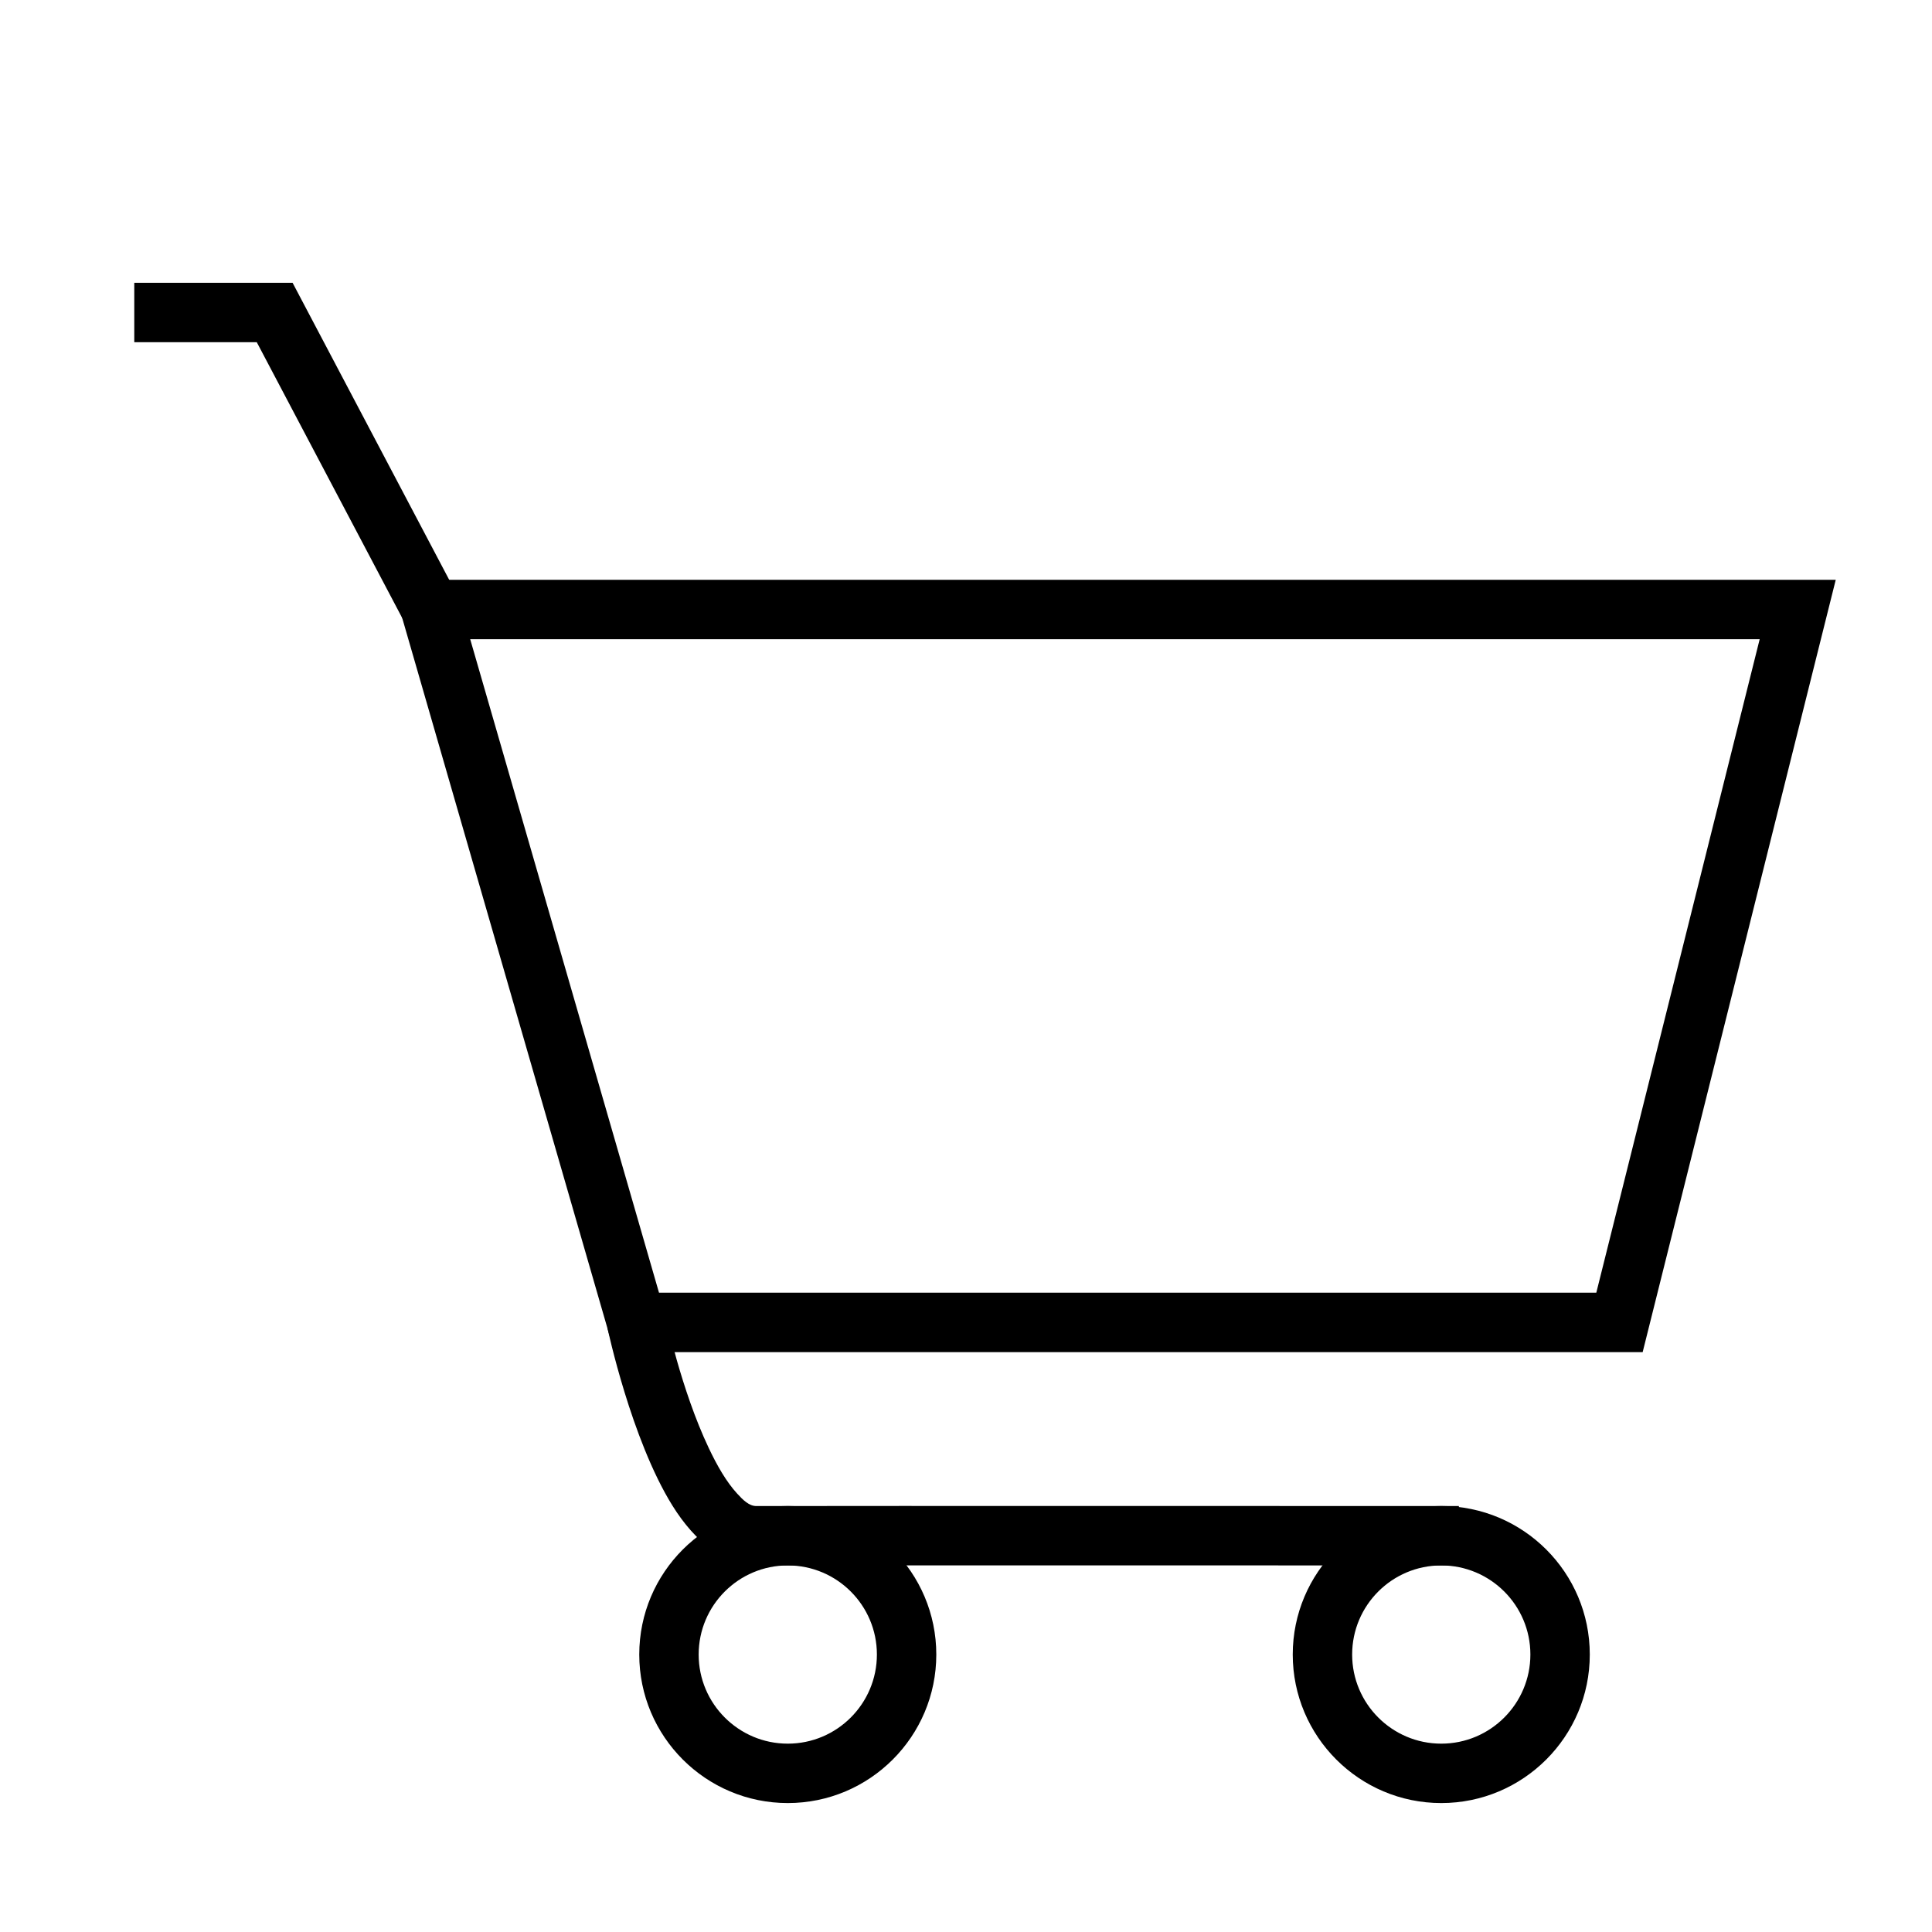
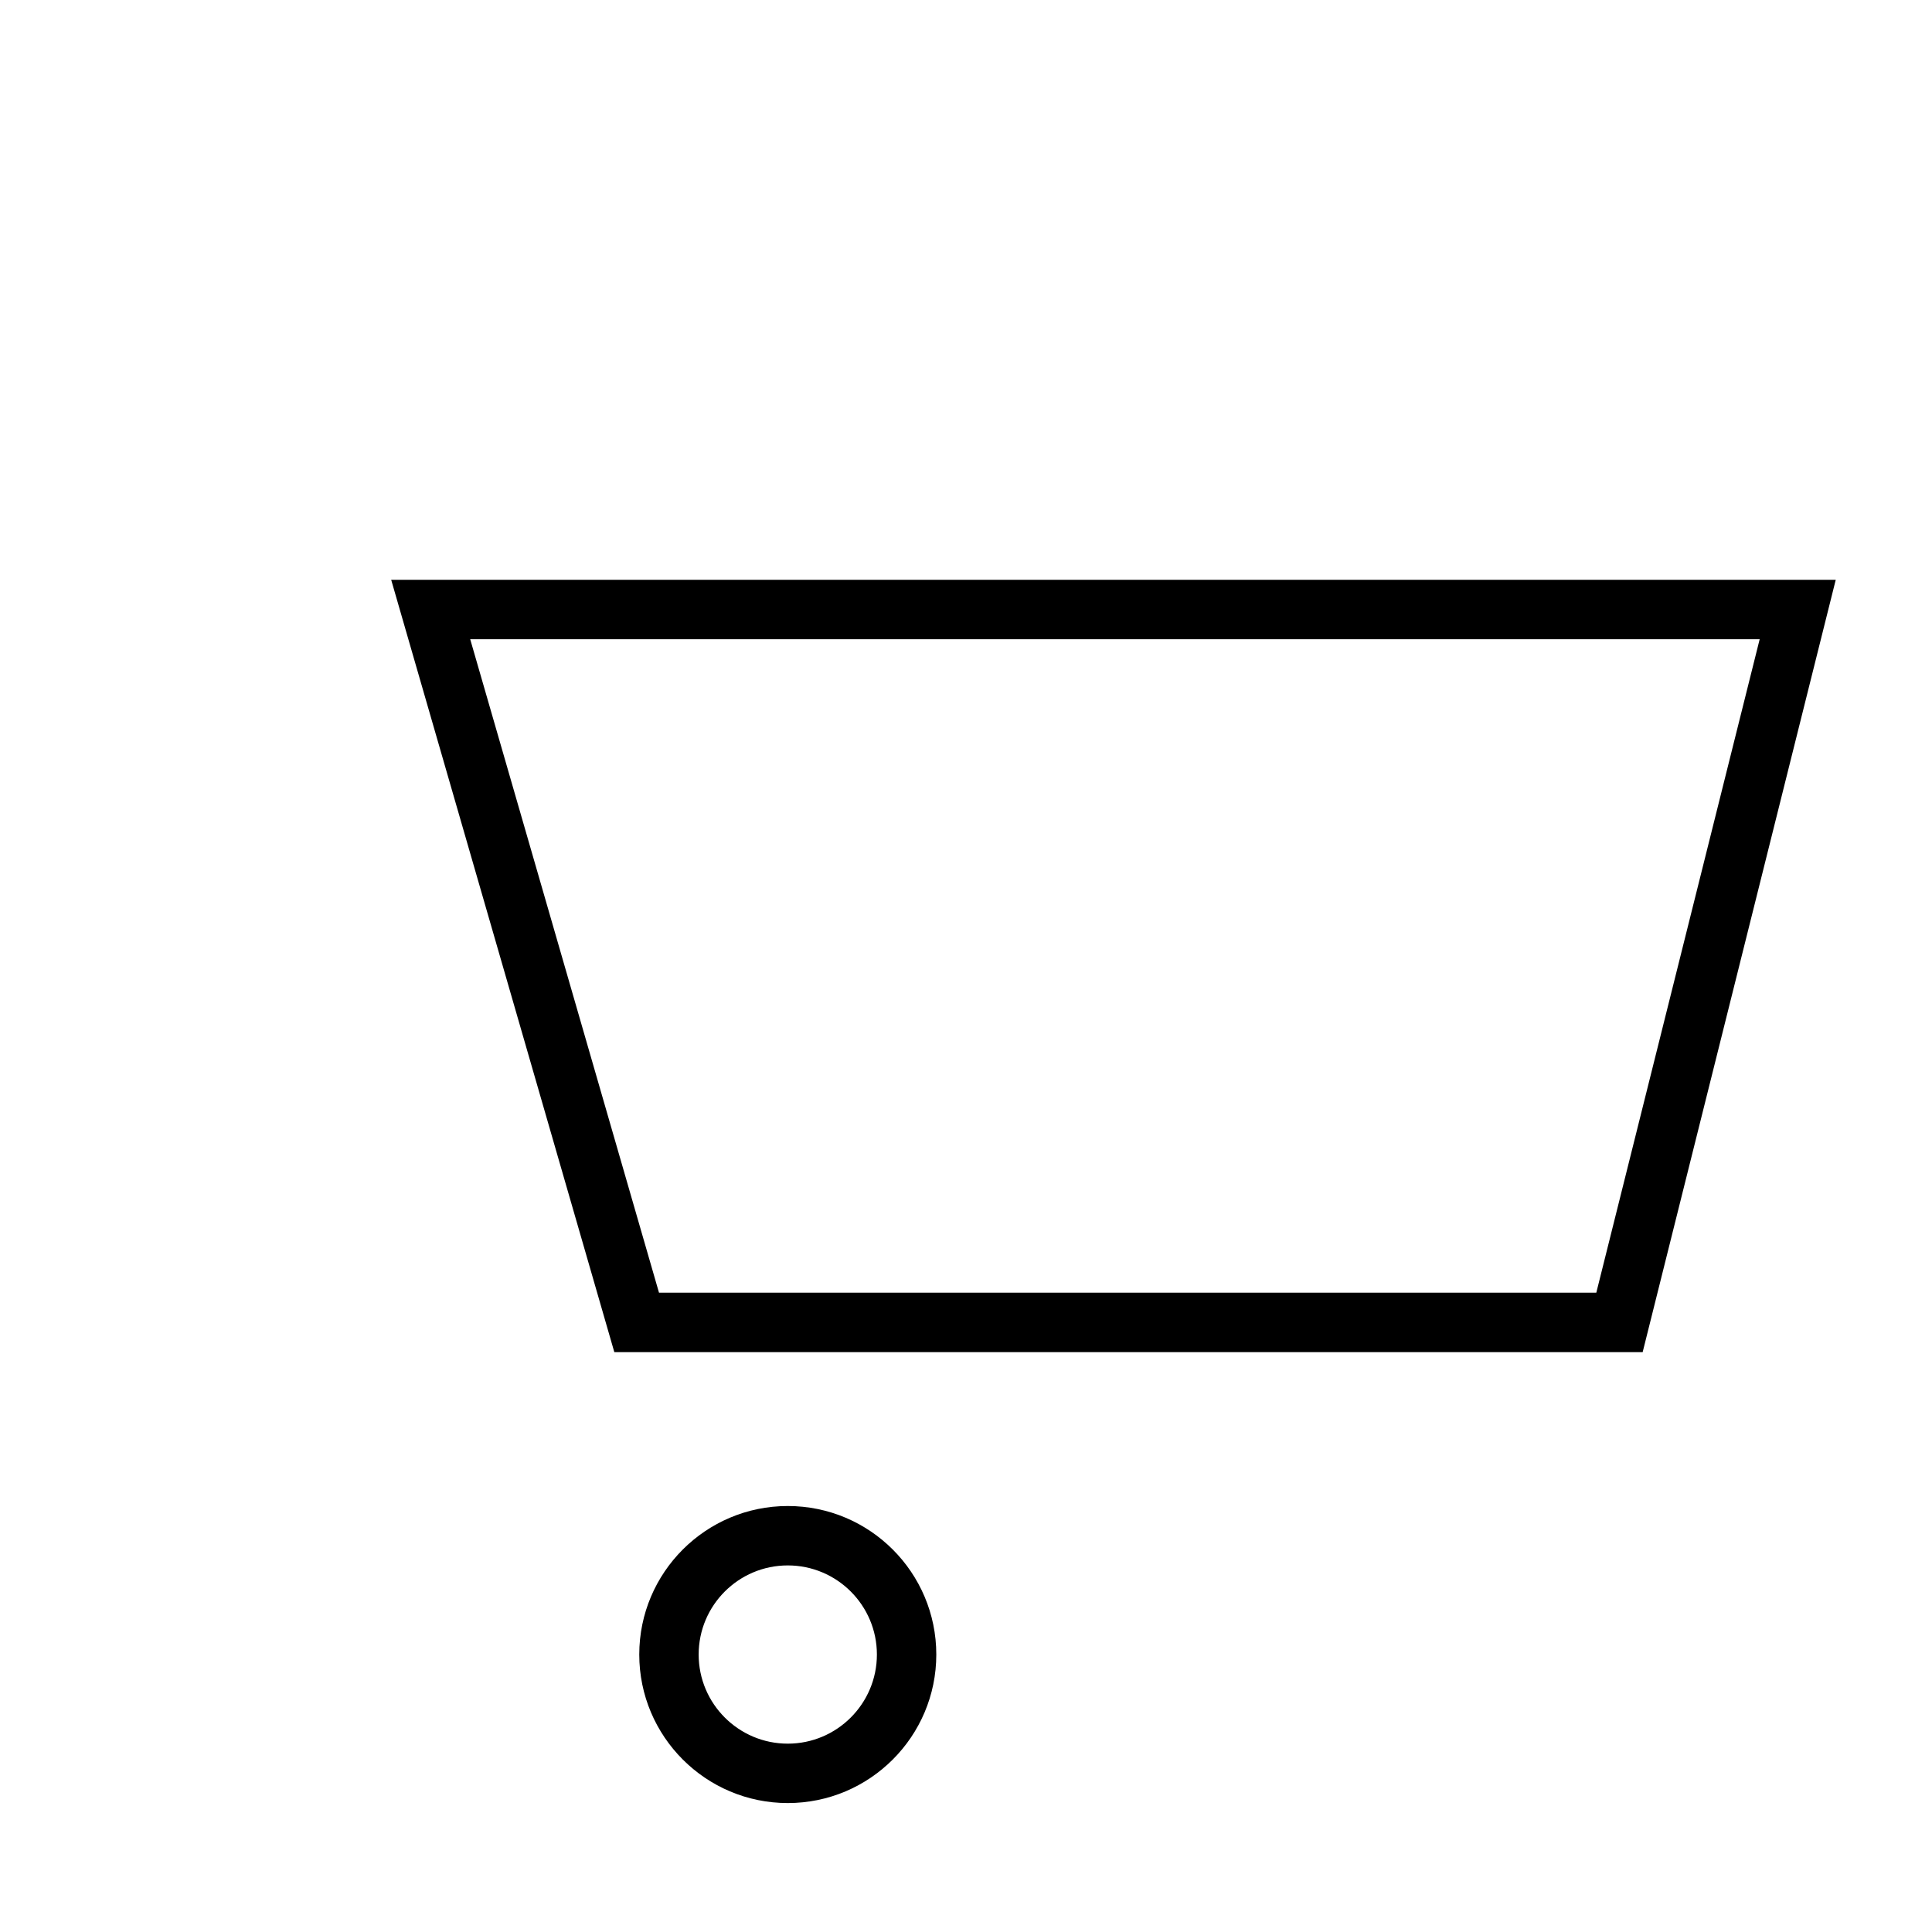
<svg xmlns="http://www.w3.org/2000/svg" fill="#000000" width="800px" height="800px" version="1.1" viewBox="144 144 512 512">
  <g fill-rule="evenodd">
-     <path d="m212.05 234.69h-32.465v-15.742h41.957l43.723 82.926-13.918 7.336-39.297-74.516z" />
    <path d="m352.77 543.11c-21.727 0-39.359 17.633-39.359 39.359 0 21.711 17.633 39.359 39.359 39.359s39.359-17.648 39.359-39.359c0-21.727-17.633-39.359-39.359-39.359zm0 15.742c13.035 0 23.617 10.578 23.617 23.617 0 13.02-10.578 23.617-23.617 23.617-13.035 0-23.617-10.598-23.617-23.617 0-13.035 10.578-23.617 23.617-23.617z" />
-     <path d="m525.95 543.11c-21.727 0-39.359 17.633-39.359 39.359 0 21.711 17.633 39.359 39.359 39.359 21.727 0 39.359-17.648 39.359-39.359 0-21.727-17.633-39.359-39.359-39.359zm0 15.742c13.035 0 23.617 10.578 23.617 23.617 0 13.02-10.578 23.617-23.617 23.617-13.035 0-23.617-10.598-23.617-23.617 0-13.035 10.578-23.617 23.617-23.617z" />
    <path d="m630.49 297.66h-382.82l59.133 204.67h272.52zm-361.88 15.742 50.035 173.18h248.39l43.297-173.18z" />
-     <path d="m305.02 496.09s6.234 29.285 17.145 46.855c6.109 9.855 14.074 15.934 22.34 15.918 21.082-0.062 186.11 0 186.11 0v-15.742s-165.06-0.062-186.16 0c-1.938 0-3.481-1.543-5.102-3.305-2.852-3.102-5.32-7.414-7.527-12.074-7.352-15.492-11.398-34.891-11.398-34.891l-15.414 3.242z" />
  </g>
</svg>